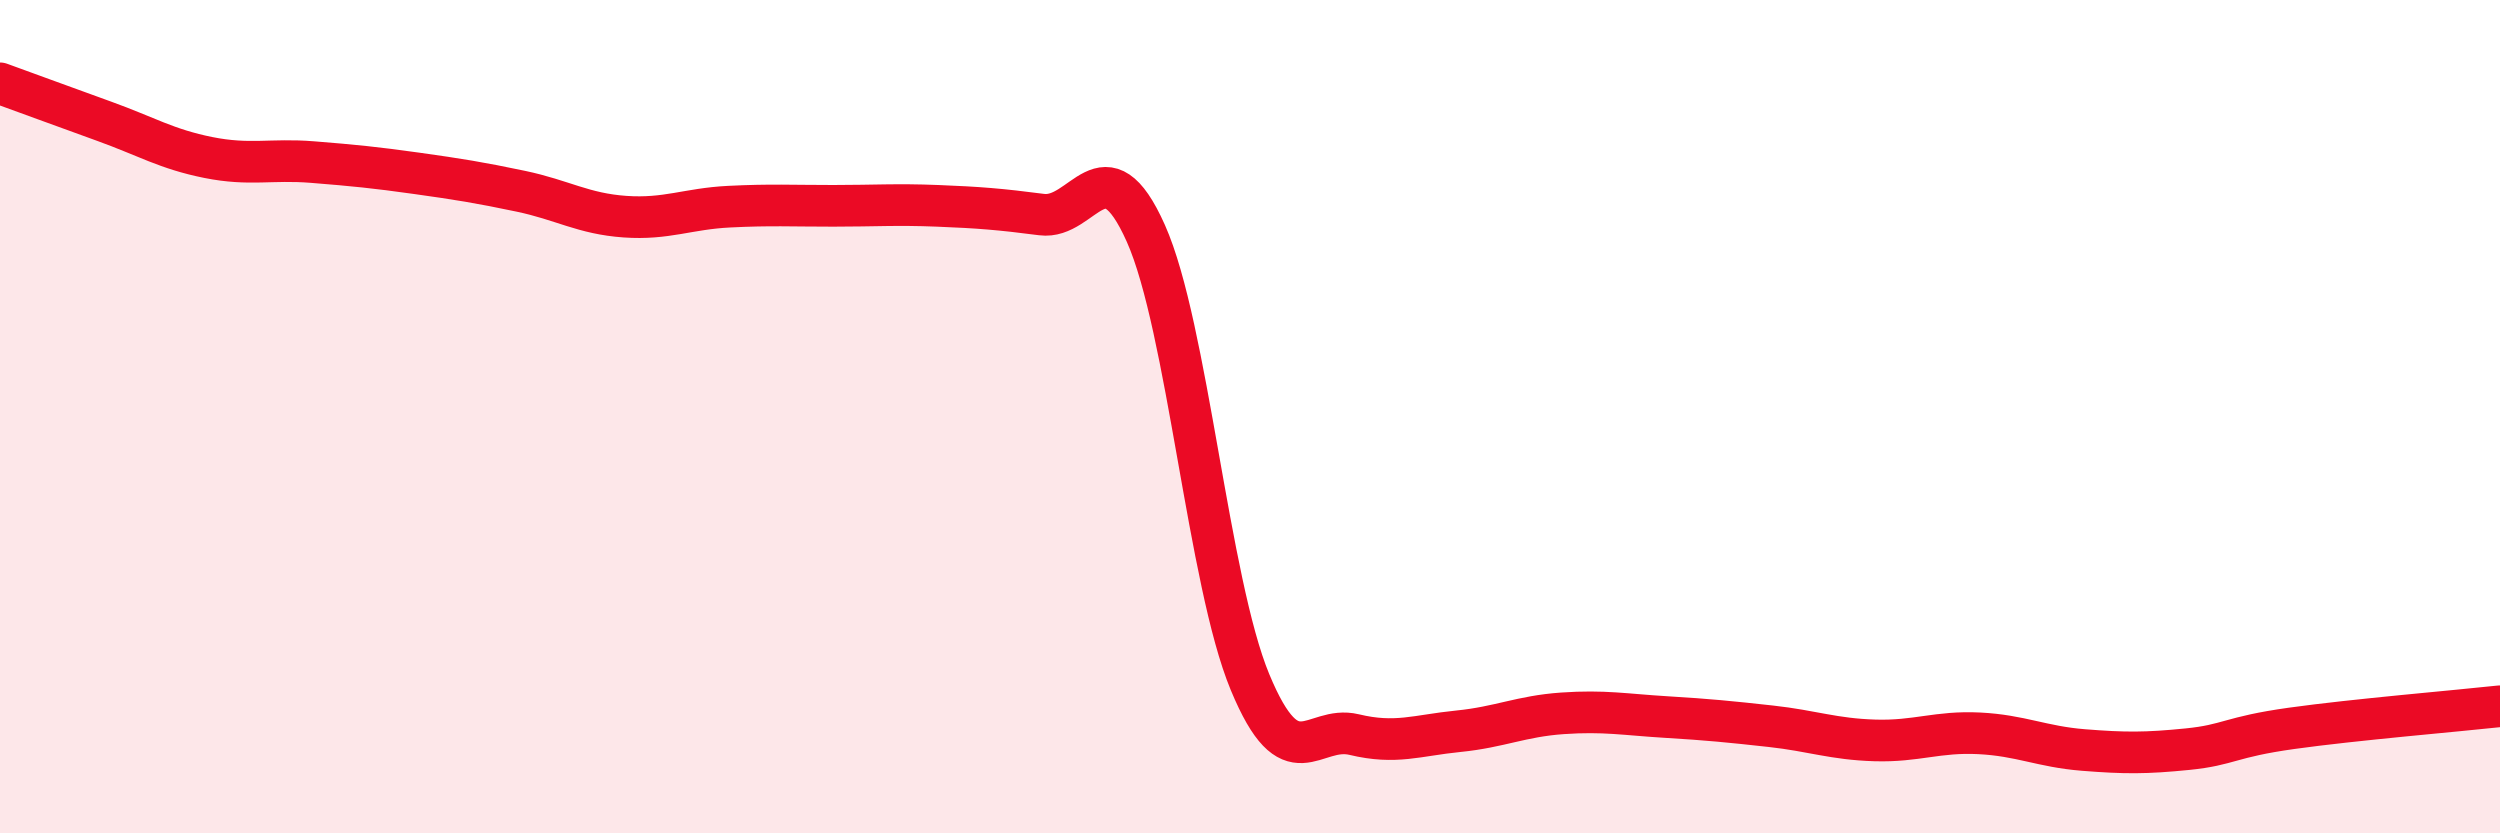
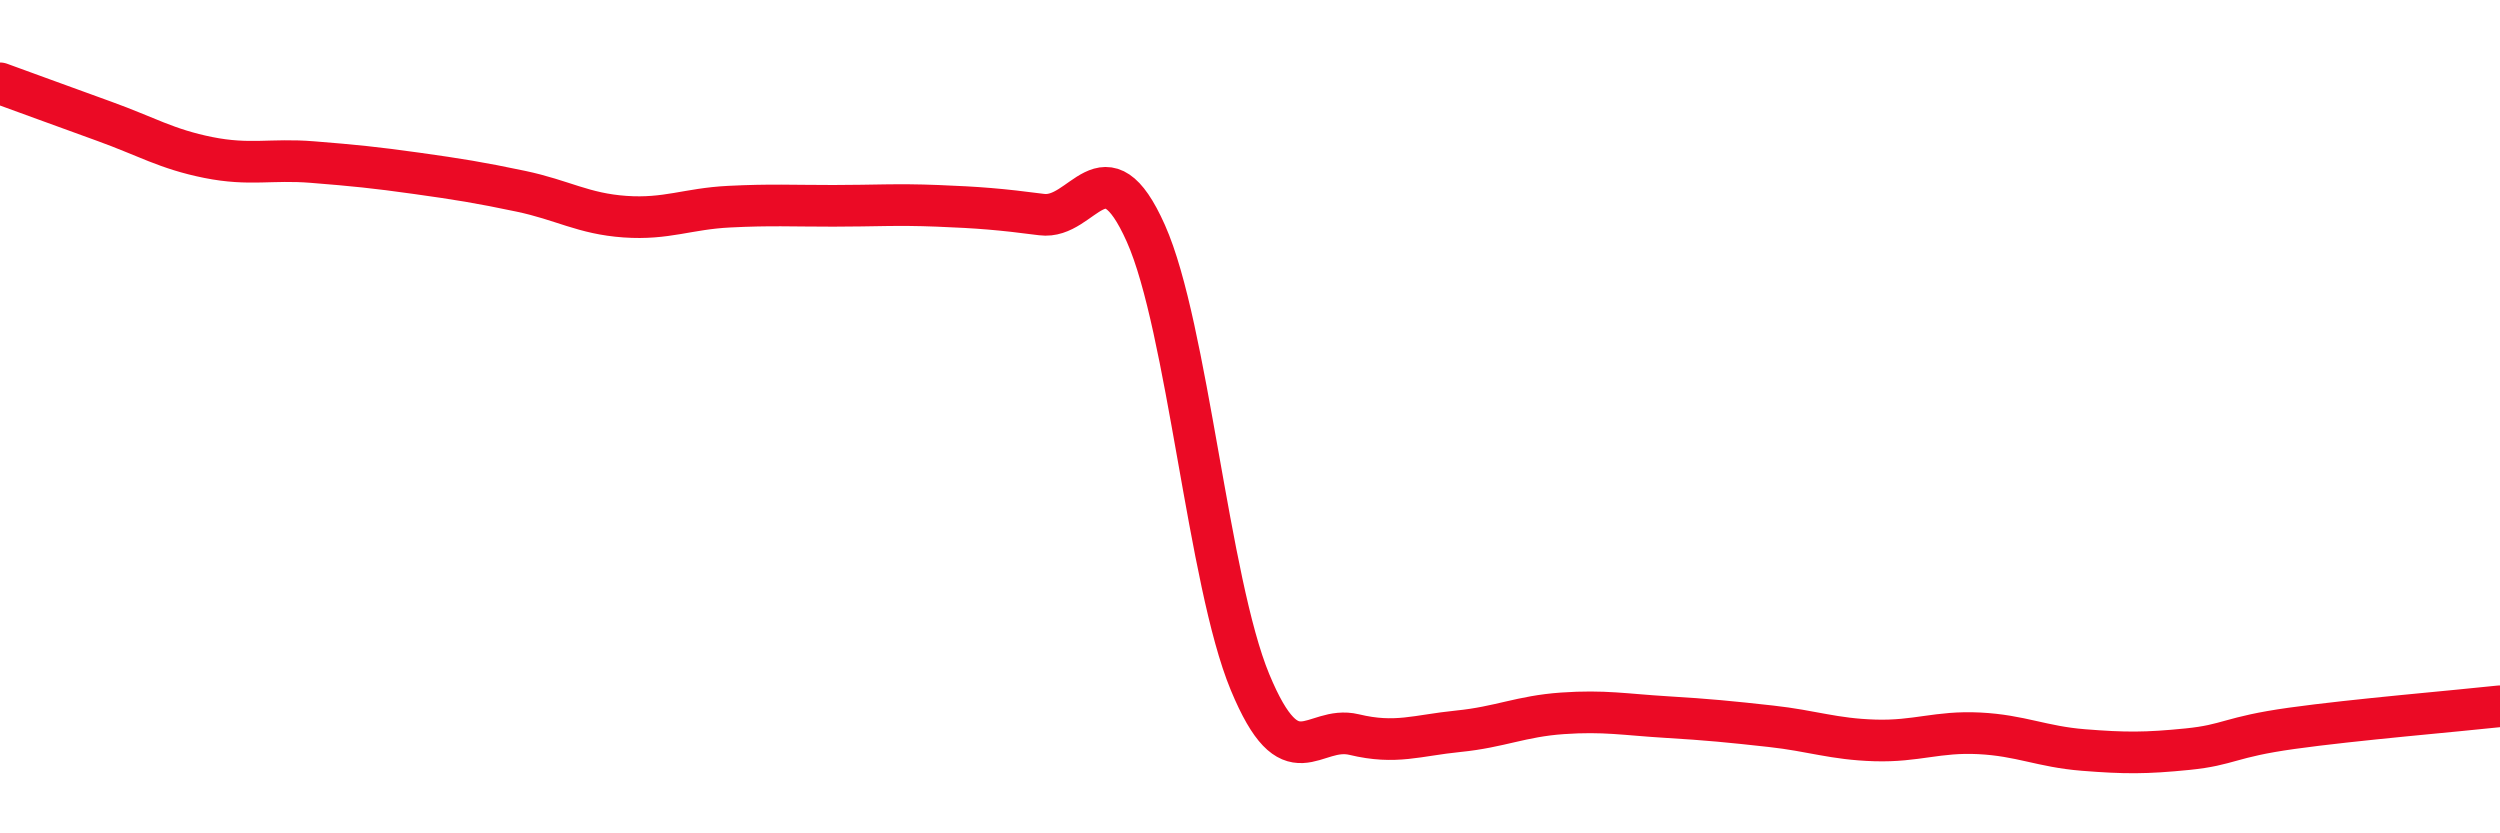
<svg xmlns="http://www.w3.org/2000/svg" width="60" height="20" viewBox="0 0 60 20">
-   <path d="M 0,2 C 0.5,2.18 1.5,2.55 2.5,2.91 C 3.5,3.27 4,3.58 5,3.78 C 6,3.98 6.5,3.81 7.5,3.89 C 8.5,3.97 9,4.02 10,4.16 C 11,4.3 11.5,4.38 12.5,4.59 C 13.5,4.8 14,5.13 15,5.2 C 16,5.27 16.5,5.01 17.5,4.96 C 18.5,4.91 19,4.94 20,4.94 C 21,4.94 21.5,4.9 22.5,4.94 C 23.5,4.98 24,5.02 25,5.15 C 26,5.28 26.5,3.36 27.5,5.6 C 28.5,7.84 29,13.96 30,16.37 C 31,18.78 31.5,17.39 32.5,17.63 C 33.5,17.87 34,17.65 35,17.55 C 36,17.45 36.5,17.19 37.5,17.12 C 38.5,17.05 39,17.15 40,17.21 C 41,17.27 41.5,17.32 42.5,17.43 C 43.5,17.54 44,17.74 45,17.77 C 46,17.8 46.5,17.55 47.5,17.6 C 48.5,17.65 49,17.92 50,18 C 51,18.08 51.5,18.08 52.5,17.98 C 53.5,17.88 53.5,17.69 55,17.48 C 56.5,17.27 59,17.06 60,16.95L60 20L0 20Z" fill="#EB0A25" opacity="0.1" stroke-linecap="round" stroke-linejoin="round" />
  <path d="M 0,2 C 0.5,2.18 1.5,2.55 2.5,2.91 C 3.5,3.27 4,3.58 5,3.78 C 6,3.98 6.5,3.81 7.5,3.89 C 8.5,3.97 9,4.02 10,4.16 C 11,4.3 11.5,4.38 12.5,4.59 C 13.5,4.8 14,5.13 15,5.2 C 16,5.27 16.5,5.01 17.5,4.96 C 18.5,4.91 19,4.94 20,4.94 C 21,4.94 21.5,4.9 22.5,4.94 C 23.5,4.98 24,5.02 25,5.15 C 26,5.28 26.5,3.36 27.5,5.6 C 28.5,7.84 29,13.96 30,16.37 C 31,18.78 31.5,17.39 32.5,17.63 C 33.5,17.87 34,17.65 35,17.55 C 36,17.45 36.5,17.19 37.5,17.12 C 38.5,17.05 39,17.15 40,17.21 C 41,17.27 41.5,17.32 42.5,17.43 C 43.5,17.54 44,17.74 45,17.77 C 46,17.8 46.5,17.55 47.5,17.6 C 48.5,17.65 49,17.92 50,18 C 51,18.08 51.5,18.08 52.5,17.98 C 53.5,17.88 53.5,17.69 55,17.48 C 56.5,17.27 59,17.06 60,16.95" stroke="#EB0A25" stroke-width="1" fill="none" stroke-linecap="round" stroke-linejoin="round" />
</svg>